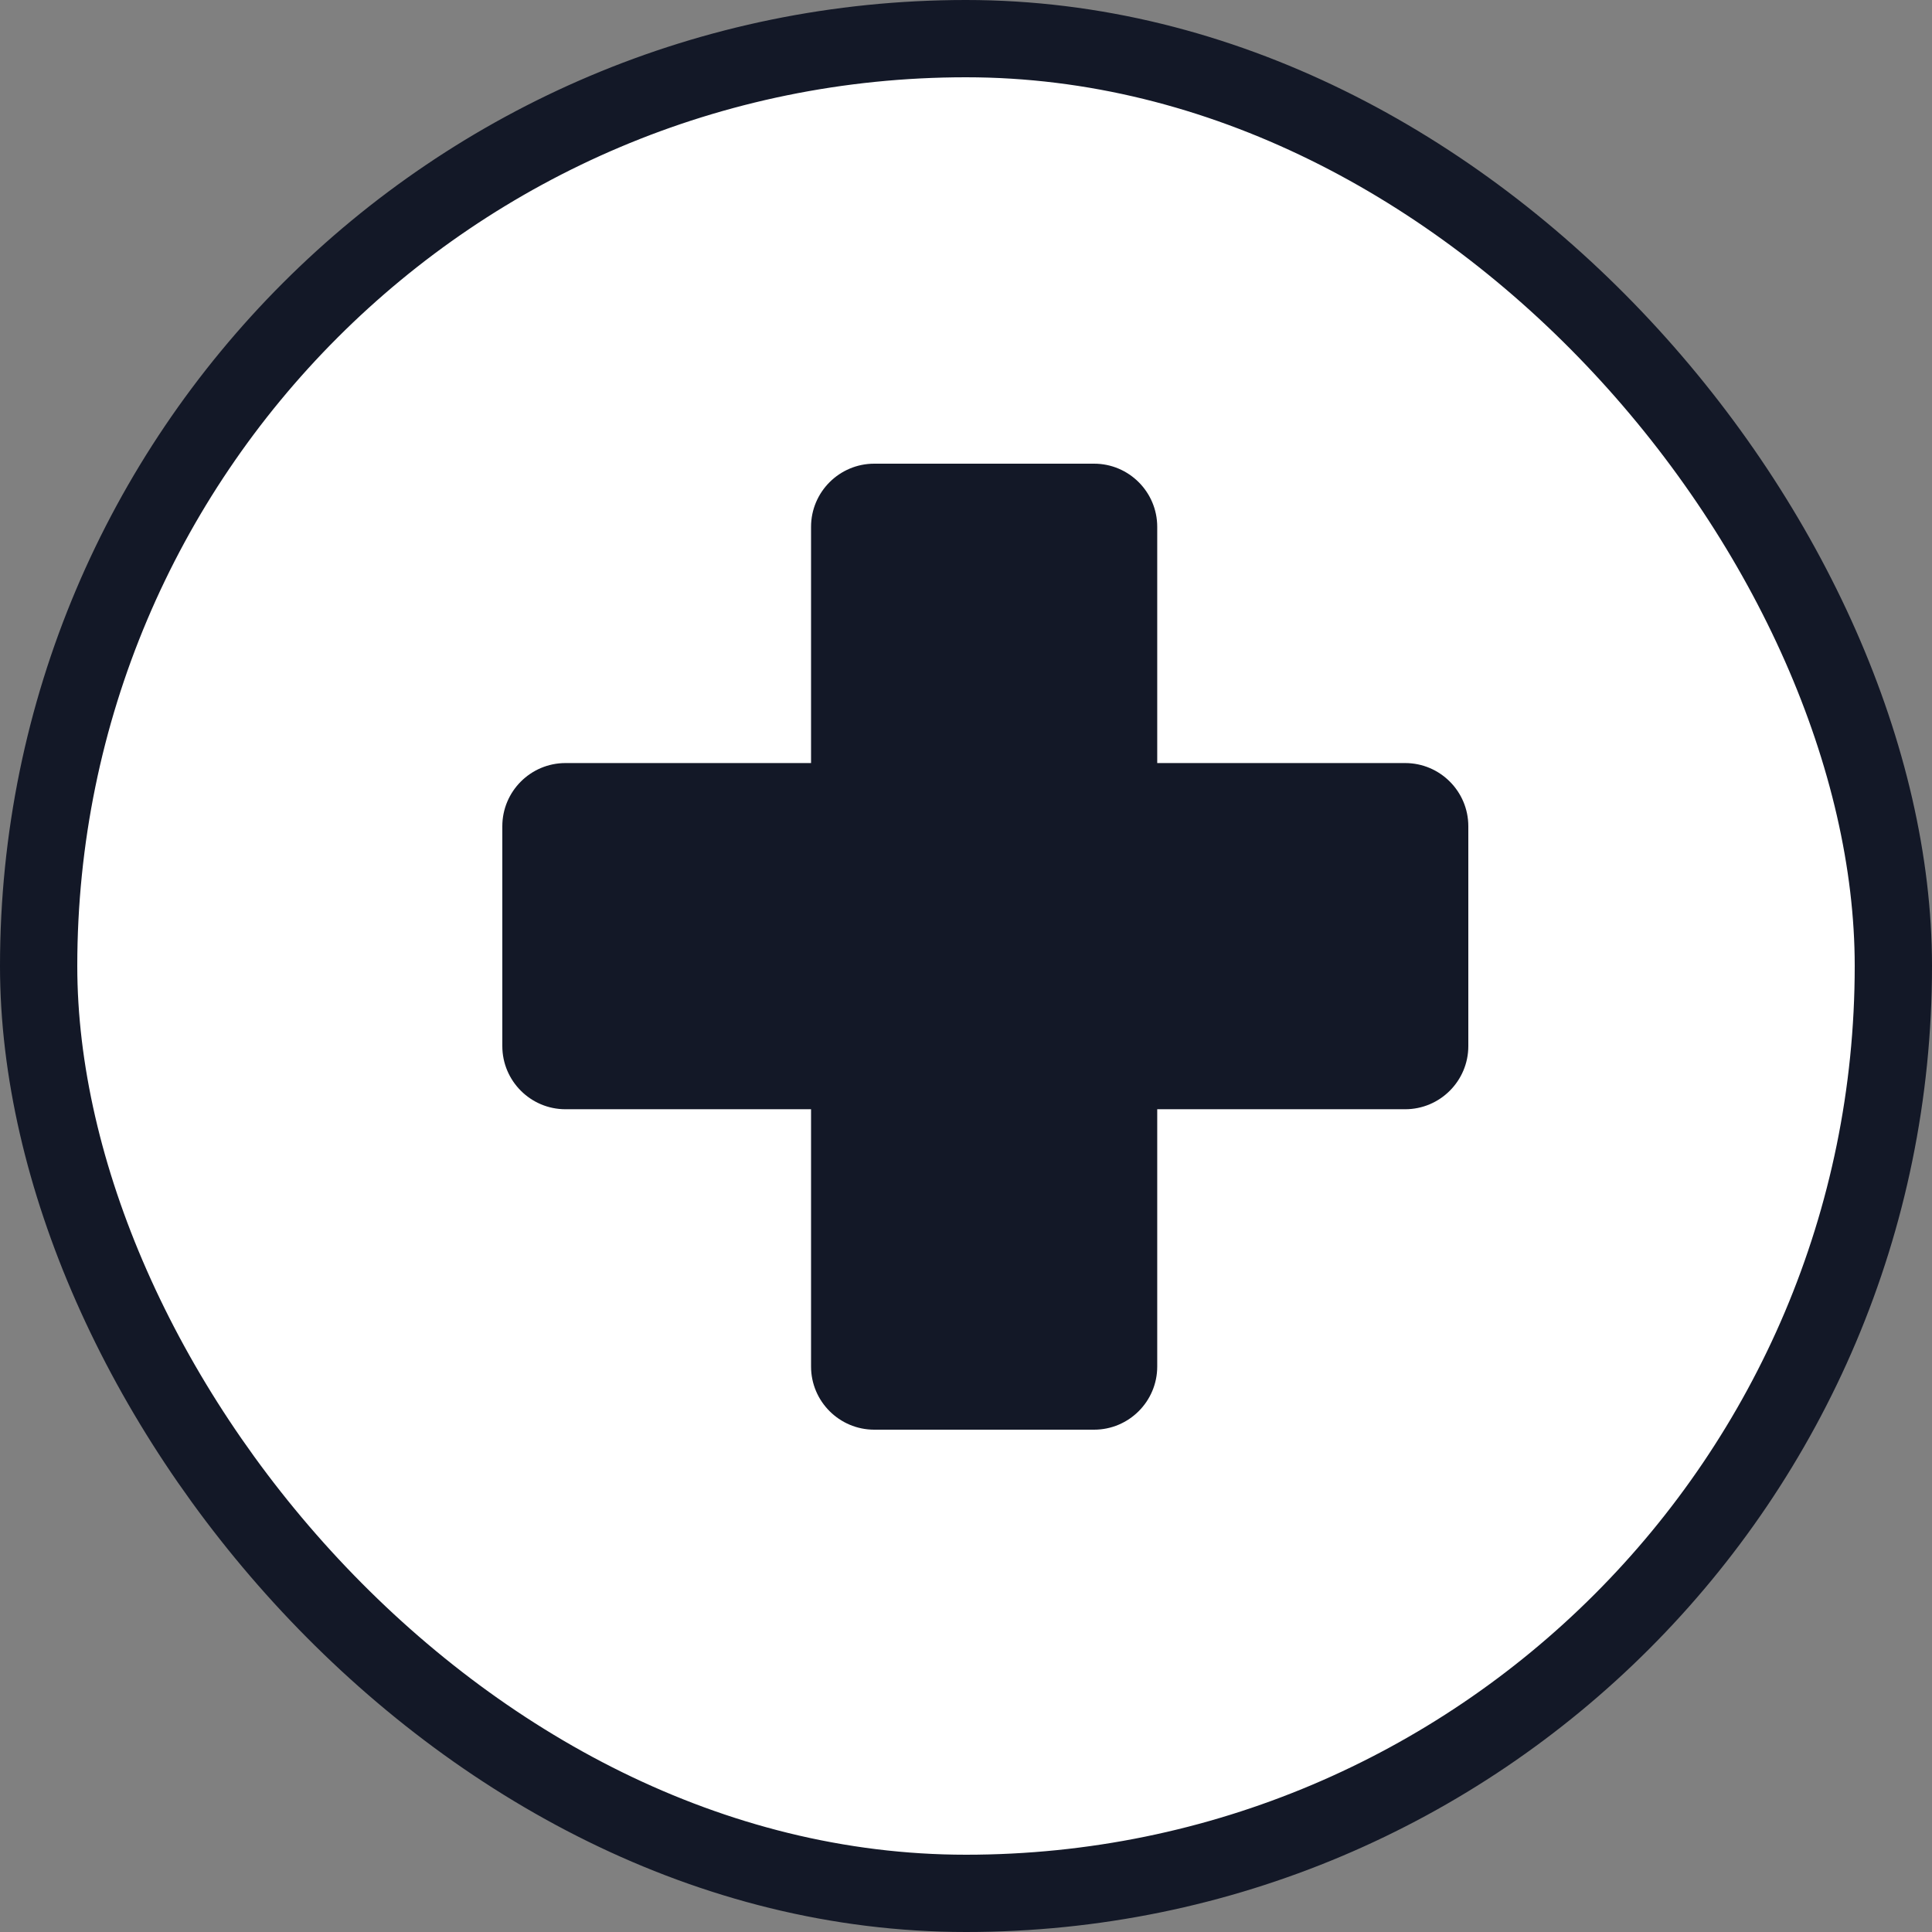
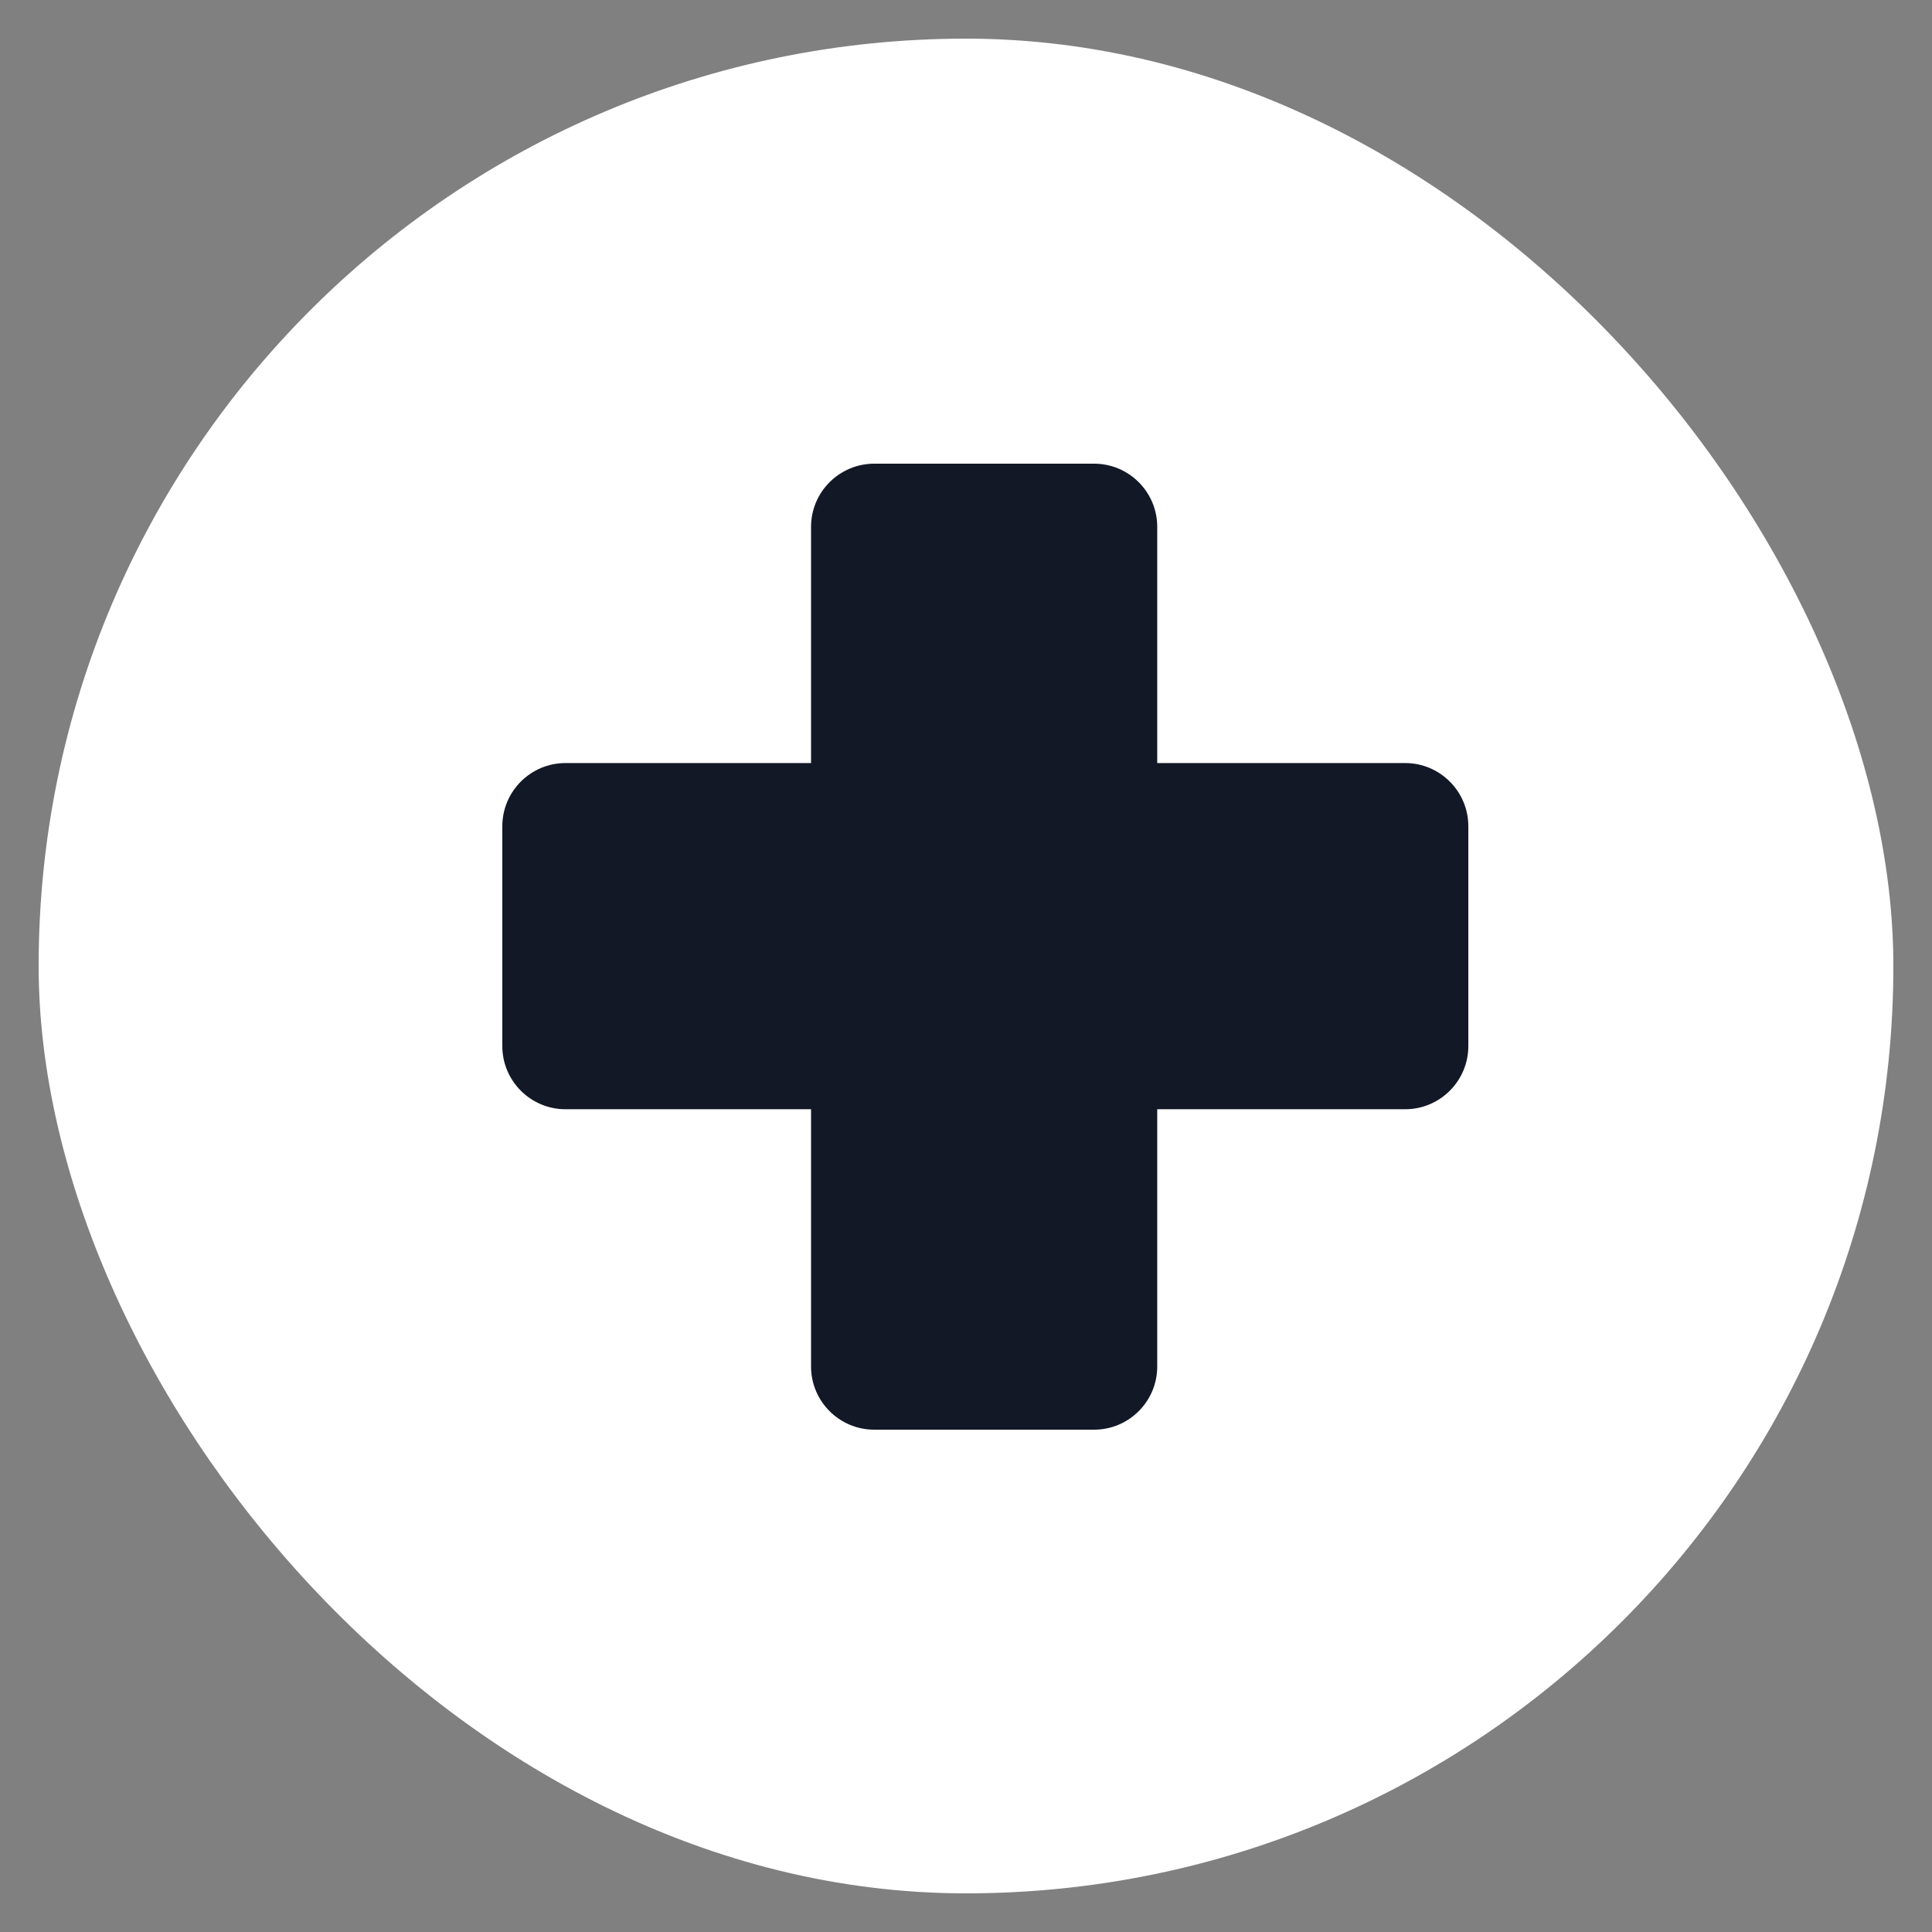
<svg xmlns="http://www.w3.org/2000/svg" width="50" height="50" viewBox="0 0 50 50" fill="none">
  <rect x="0" y="0" width="50" height="50" fill="#808080" stroke="none" />
  <rect x="1" y="1" width="48" height="48" rx="24" fill="white" />
-   <rect x="1" y="1" width="48" height="48" rx="24" stroke="#131827" stroke-width="2" />
  <path d="M36.366 19.748H29.949V13.634C29.949 12.733 29.216 12 28.315 12H22.625C21.724 12 20.99 12.733 20.99 13.634V19.748H14.634C13.733 19.748 13 20.481 13 21.383V27.073C13 27.974 13.733 28.707 14.634 28.707H20.99V35.366C20.99 36.267 21.724 37 22.625 37H28.315C29.216 37 29.949 36.267 29.949 35.366V28.707H36.366C37.267 28.707 38 27.974 38 27.073V21.383C38 20.481 37.267 19.748 36.366 19.748Z" fill="#131827" />
</svg>